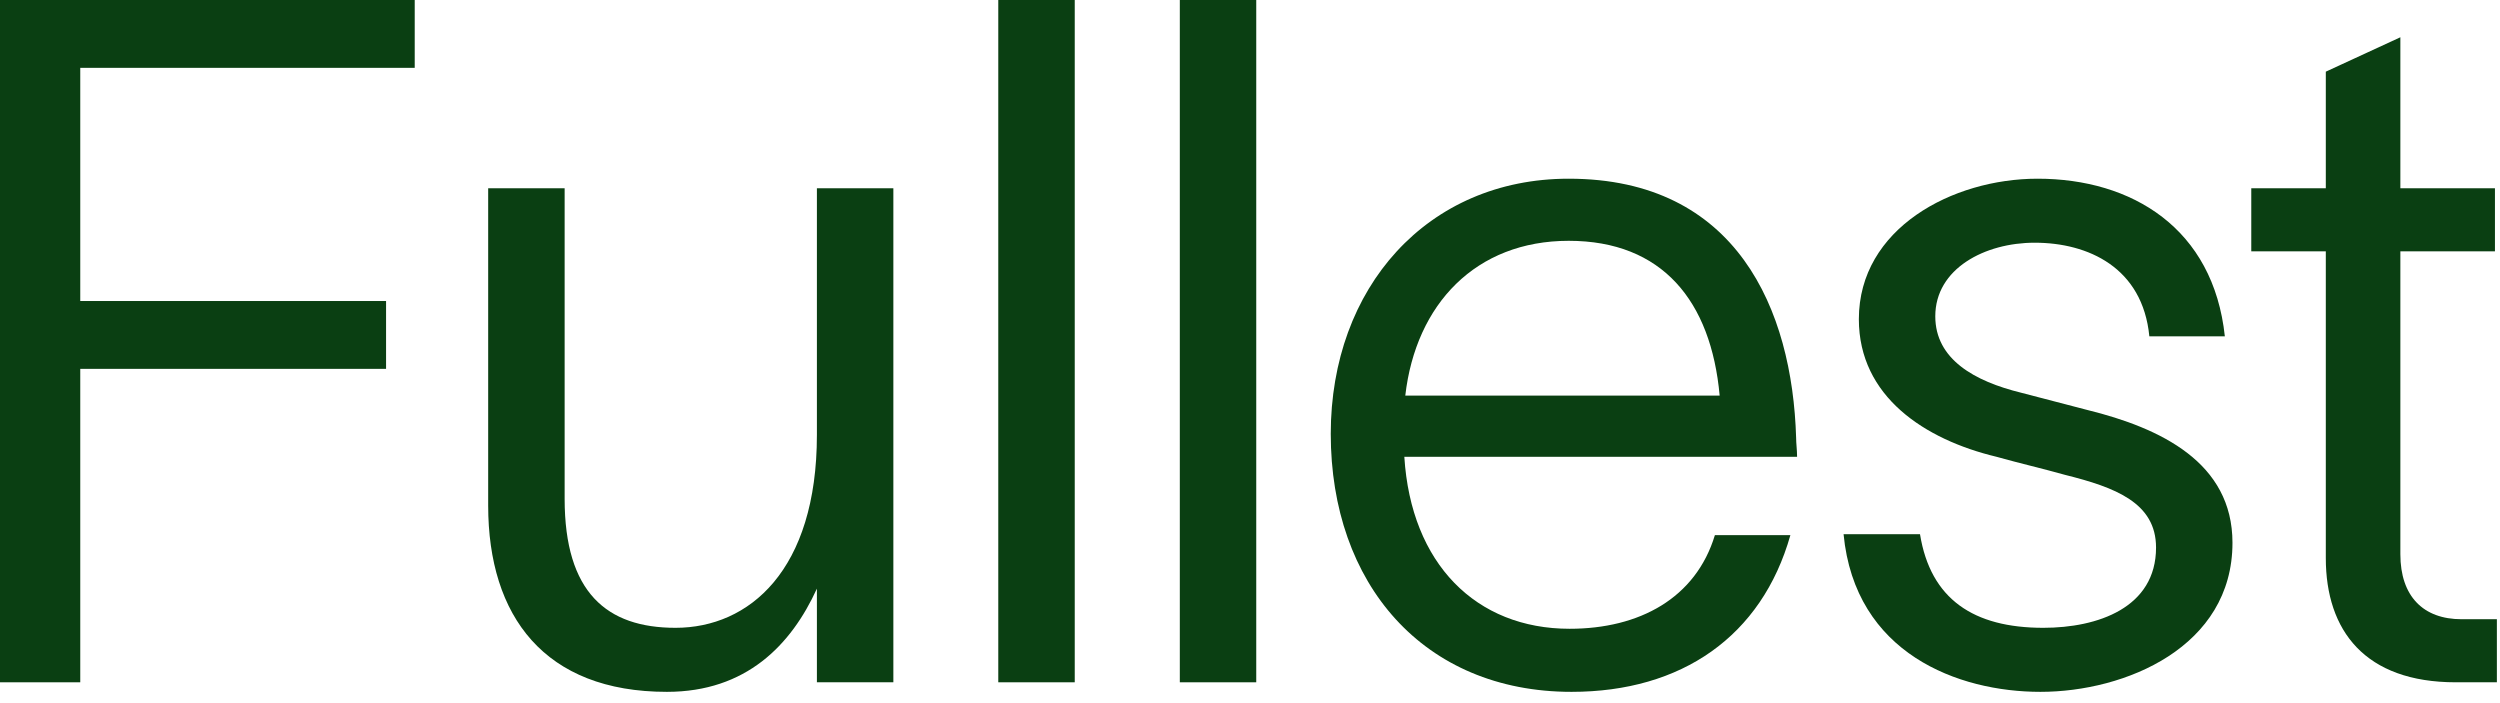
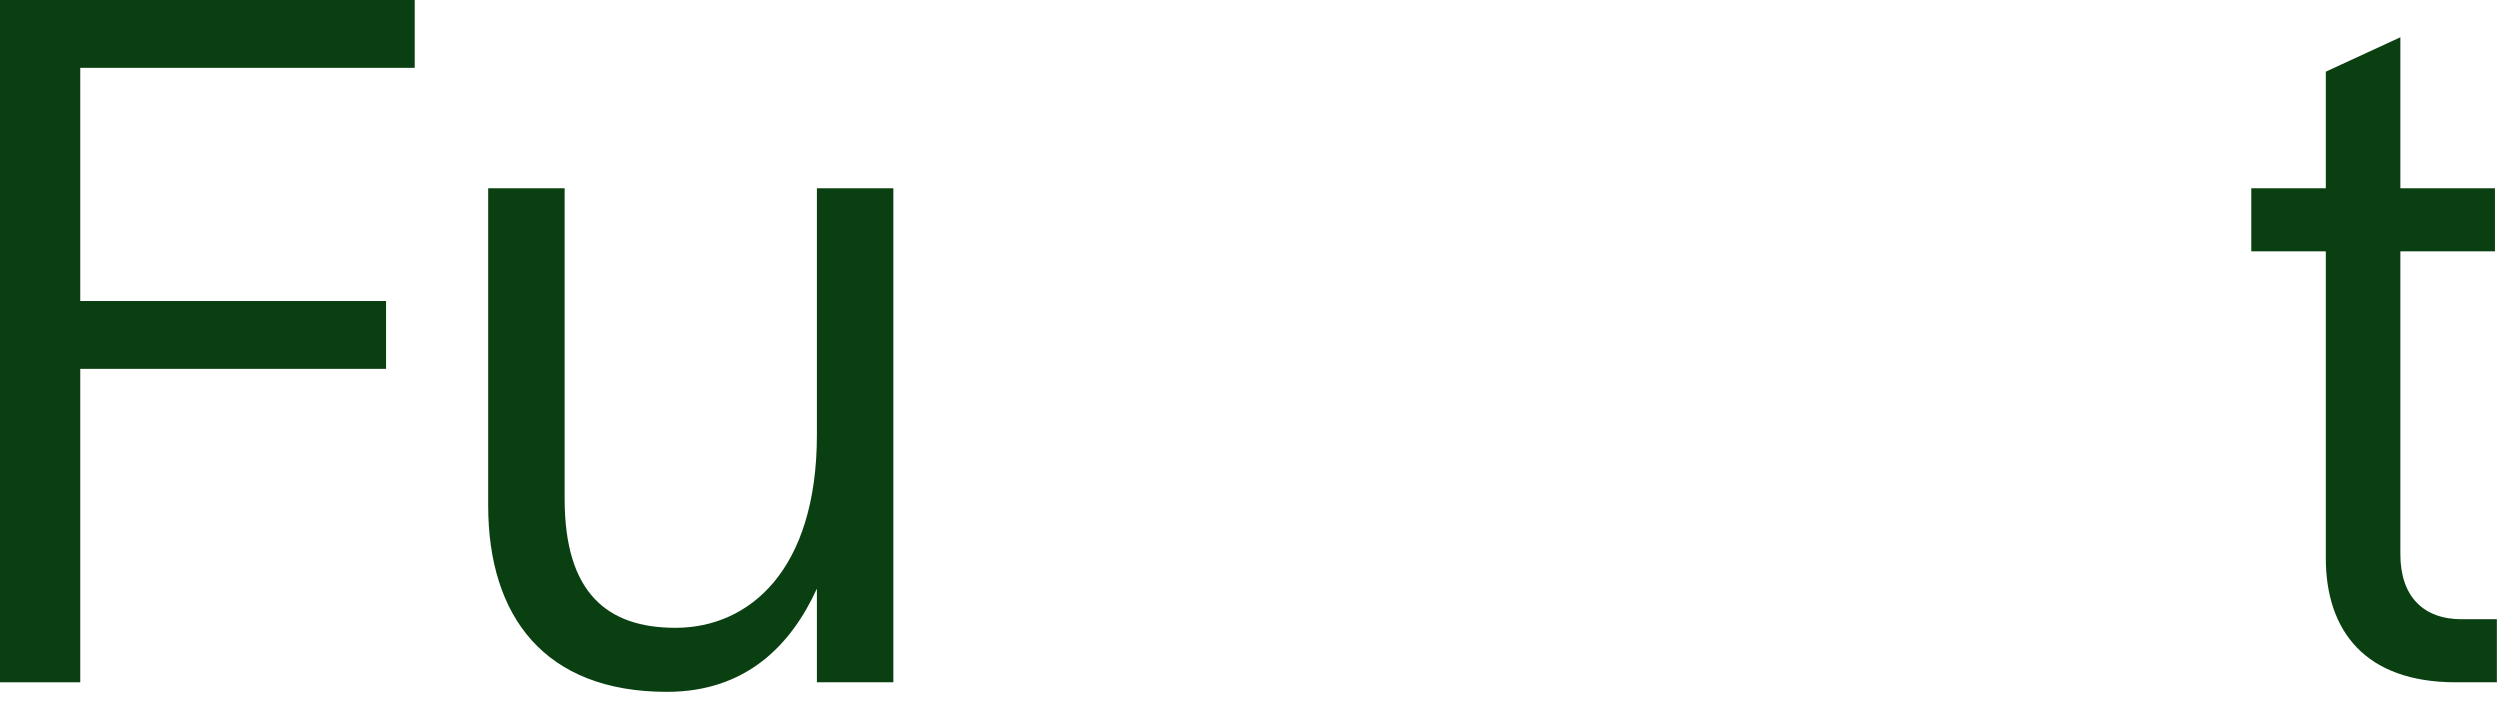
<svg xmlns="http://www.w3.org/2000/svg" fill="none" height="100%" overflow="visible" preserveAspectRatio="none" style="display: block;" viewBox="0 0 96 27" width="100%">
  <g id="FullestLogo">
    <path d="M92.174 21.283C92.174 22.898 93.054 23.778 94.522 23.778H95.88V26.2H94.302C90.816 26.2 89.311 24.218 89.311 21.43V9.651H86.449V7.229H89.311V2.752L92.174 1.431V7.229H95.806V9.651H92.174V21.283Z" fill="#0A3F12" id="Vector" />
-     <path d="M82.535 12.916C82.278 10.274 80.186 9.32 78.131 9.32C76.223 9.32 74.315 10.311 74.315 12.146C74.315 13.797 75.82 14.641 77.618 15.082L80.15 15.742C82.975 16.439 85.727 17.76 85.727 20.843C85.727 24.842 81.617 26.567 78.352 26.567C75.196 26.567 71.233 25.099 70.793 20.512H73.728C74.132 23.008 75.783 24.108 78.462 24.108C80.553 24.108 82.792 23.338 82.792 21.026C82.792 19.301 81.214 18.714 79.306 18.237C78.388 17.98 77.581 17.797 76.664 17.54C73.912 16.88 71.38 15.228 71.38 12.256C71.38 8.77 74.976 6.862 78.242 6.862C81.874 6.862 84.993 8.77 85.434 12.916H82.535Z" fill="#0A3F12" id="Vector_2" />
-     <path d="M68.751 20.549C67.65 24.439 64.568 26.567 60.348 26.567C54.66 26.567 51.101 22.42 51.101 16.659C51.101 11.045 54.807 6.862 60.238 6.862C66.696 6.862 68.824 11.889 68.971 16.806C68.971 17.026 69.008 17.283 69.008 17.54H53.926C54.183 21.65 56.678 24.145 60.274 24.145C62.953 24.145 65.118 22.971 65.852 20.549H68.751ZM53.963 15.192H66.035C65.705 11.559 63.834 9.247 60.238 9.247C56.678 9.247 54.367 11.669 53.963 15.192Z" fill="#0A3F12" id="Vector_3" />
-     <path d="M45.305 0H48.24V26.2H45.305V0Z" fill="#0A3F12" id="Vector_4" />
-     <path d="M38.334 0H41.27V26.2H38.334V0Z" fill="#0A3F12" id="Vector_5" />
    <path d="M18.746 19.412V7.229H21.682V19.155C21.682 22.751 23.297 24.108 25.939 24.108C28.764 24.108 31.369 21.907 31.369 16.696V7.229H34.305V26.2H31.369V22.604C30.379 24.769 28.654 26.567 25.608 26.567C20.911 26.567 18.746 23.668 18.746 19.412Z" fill="#0A3F12" id="Vector_6" />
    <path d="M0 26.2V0H15.925V2.605H3.082V11.559H14.825V14.164H3.082V26.2H0Z" fill="#0A3F12" id="Vector_7" />
  </g>
</svg>